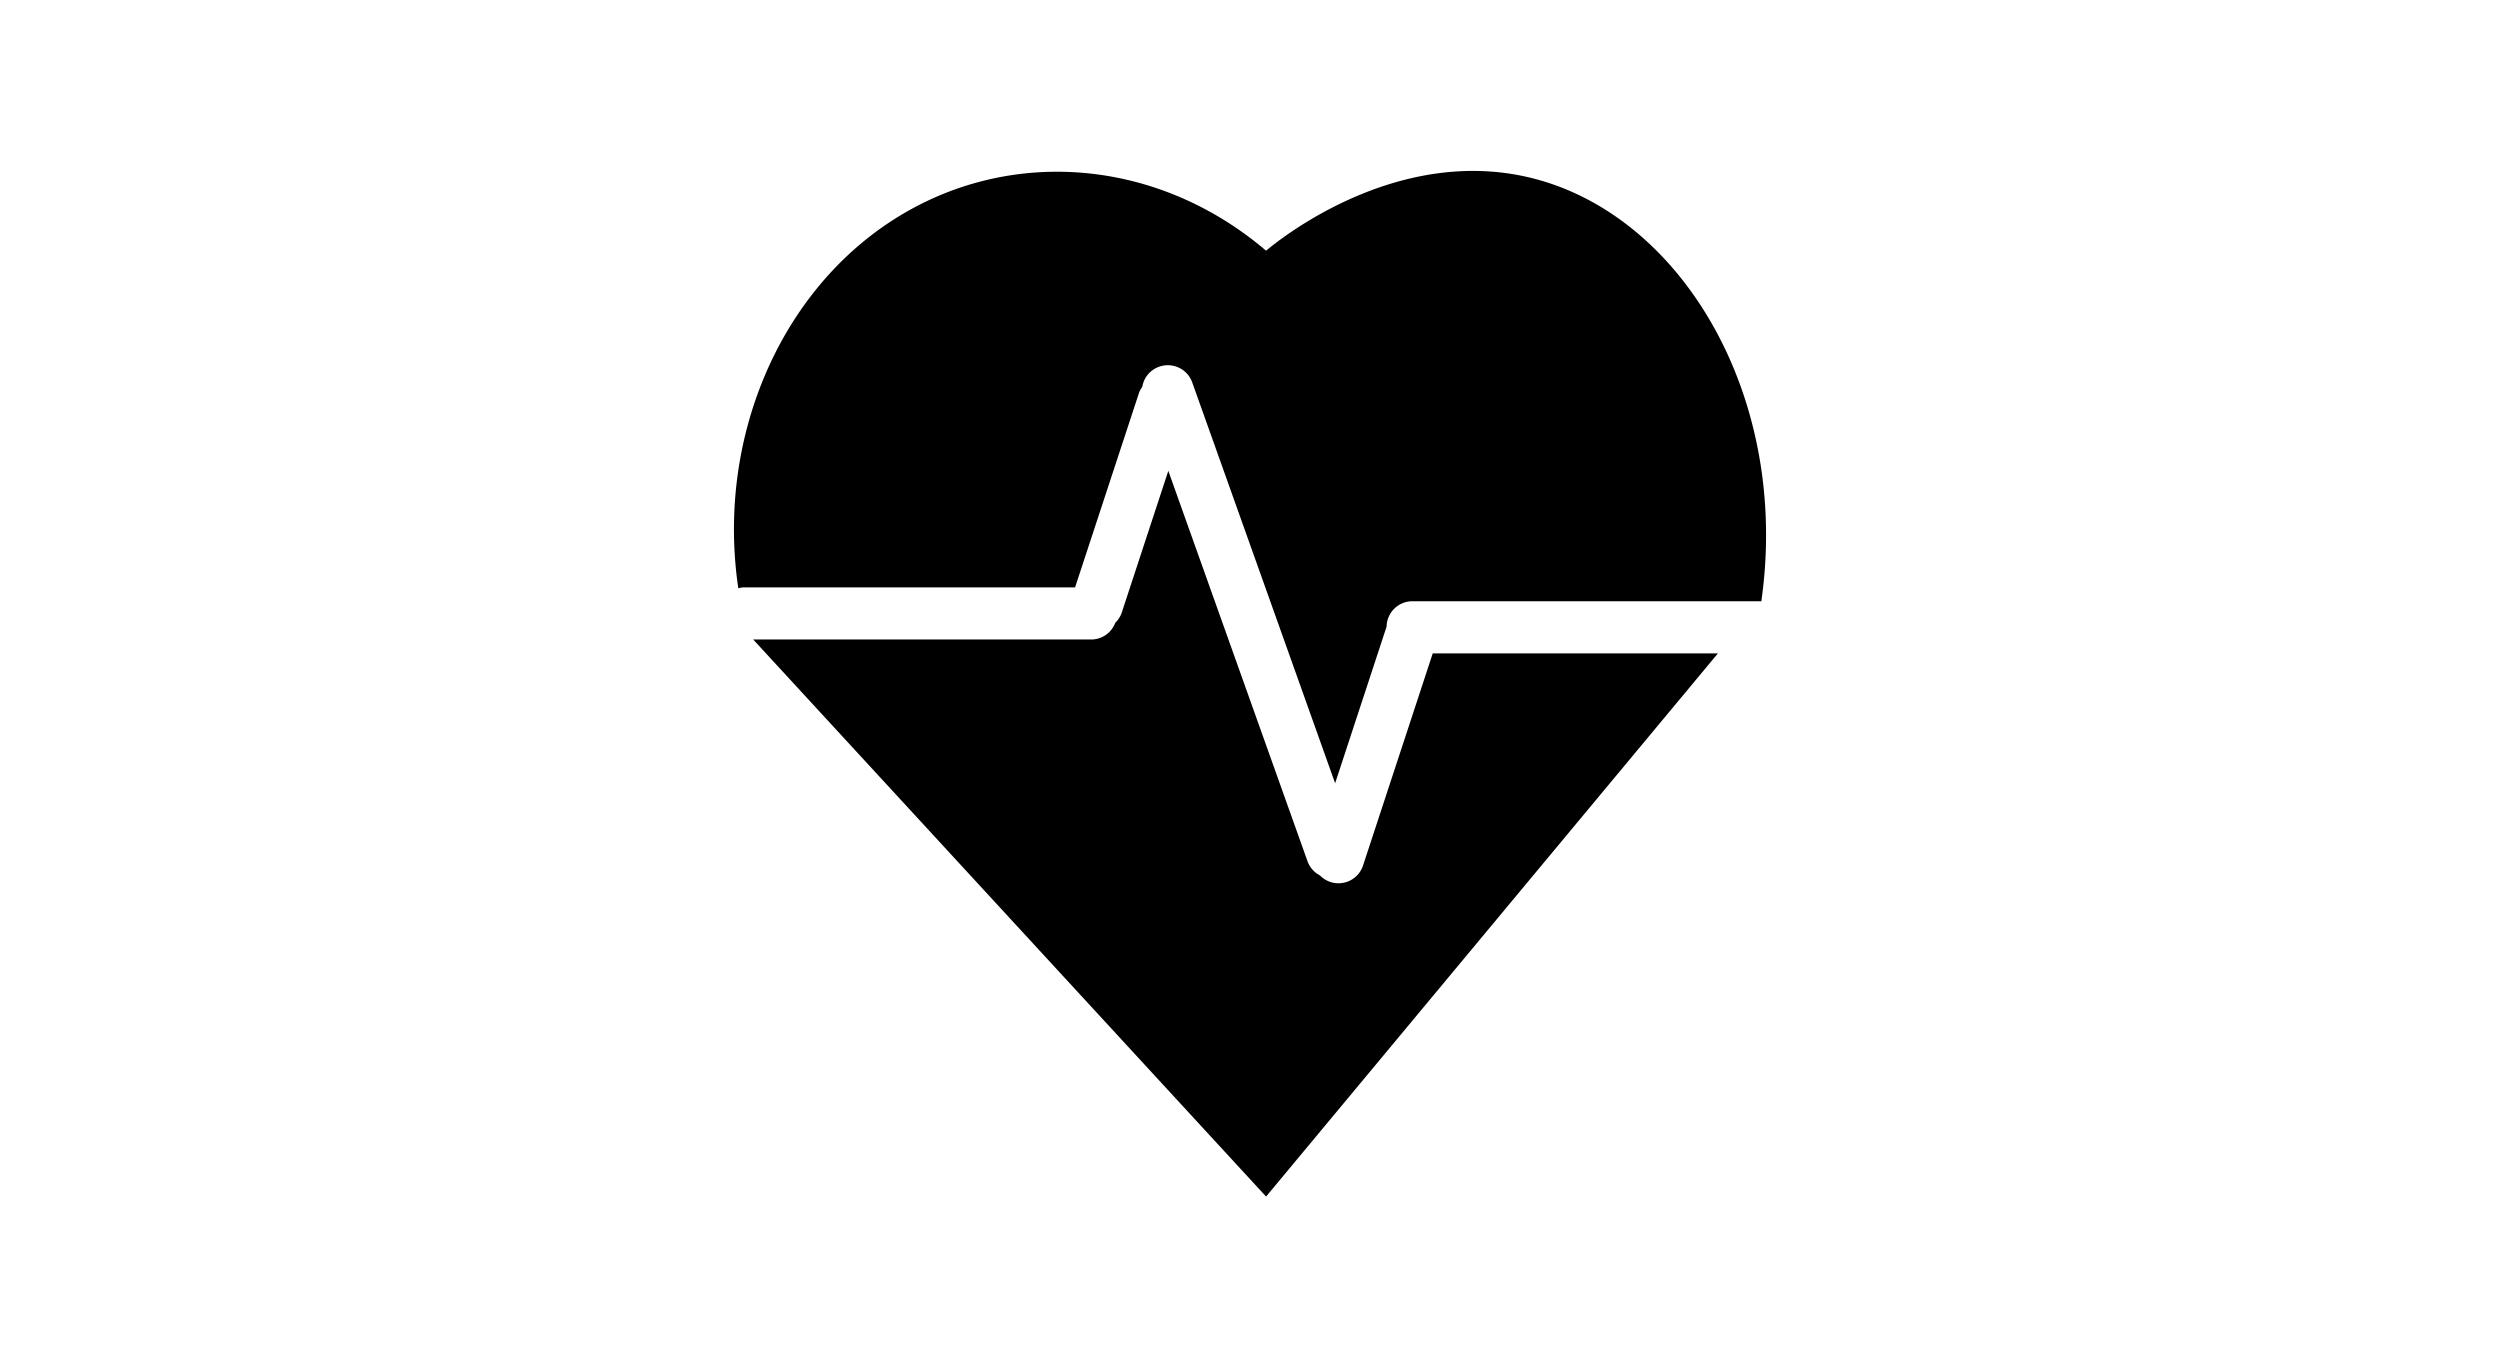
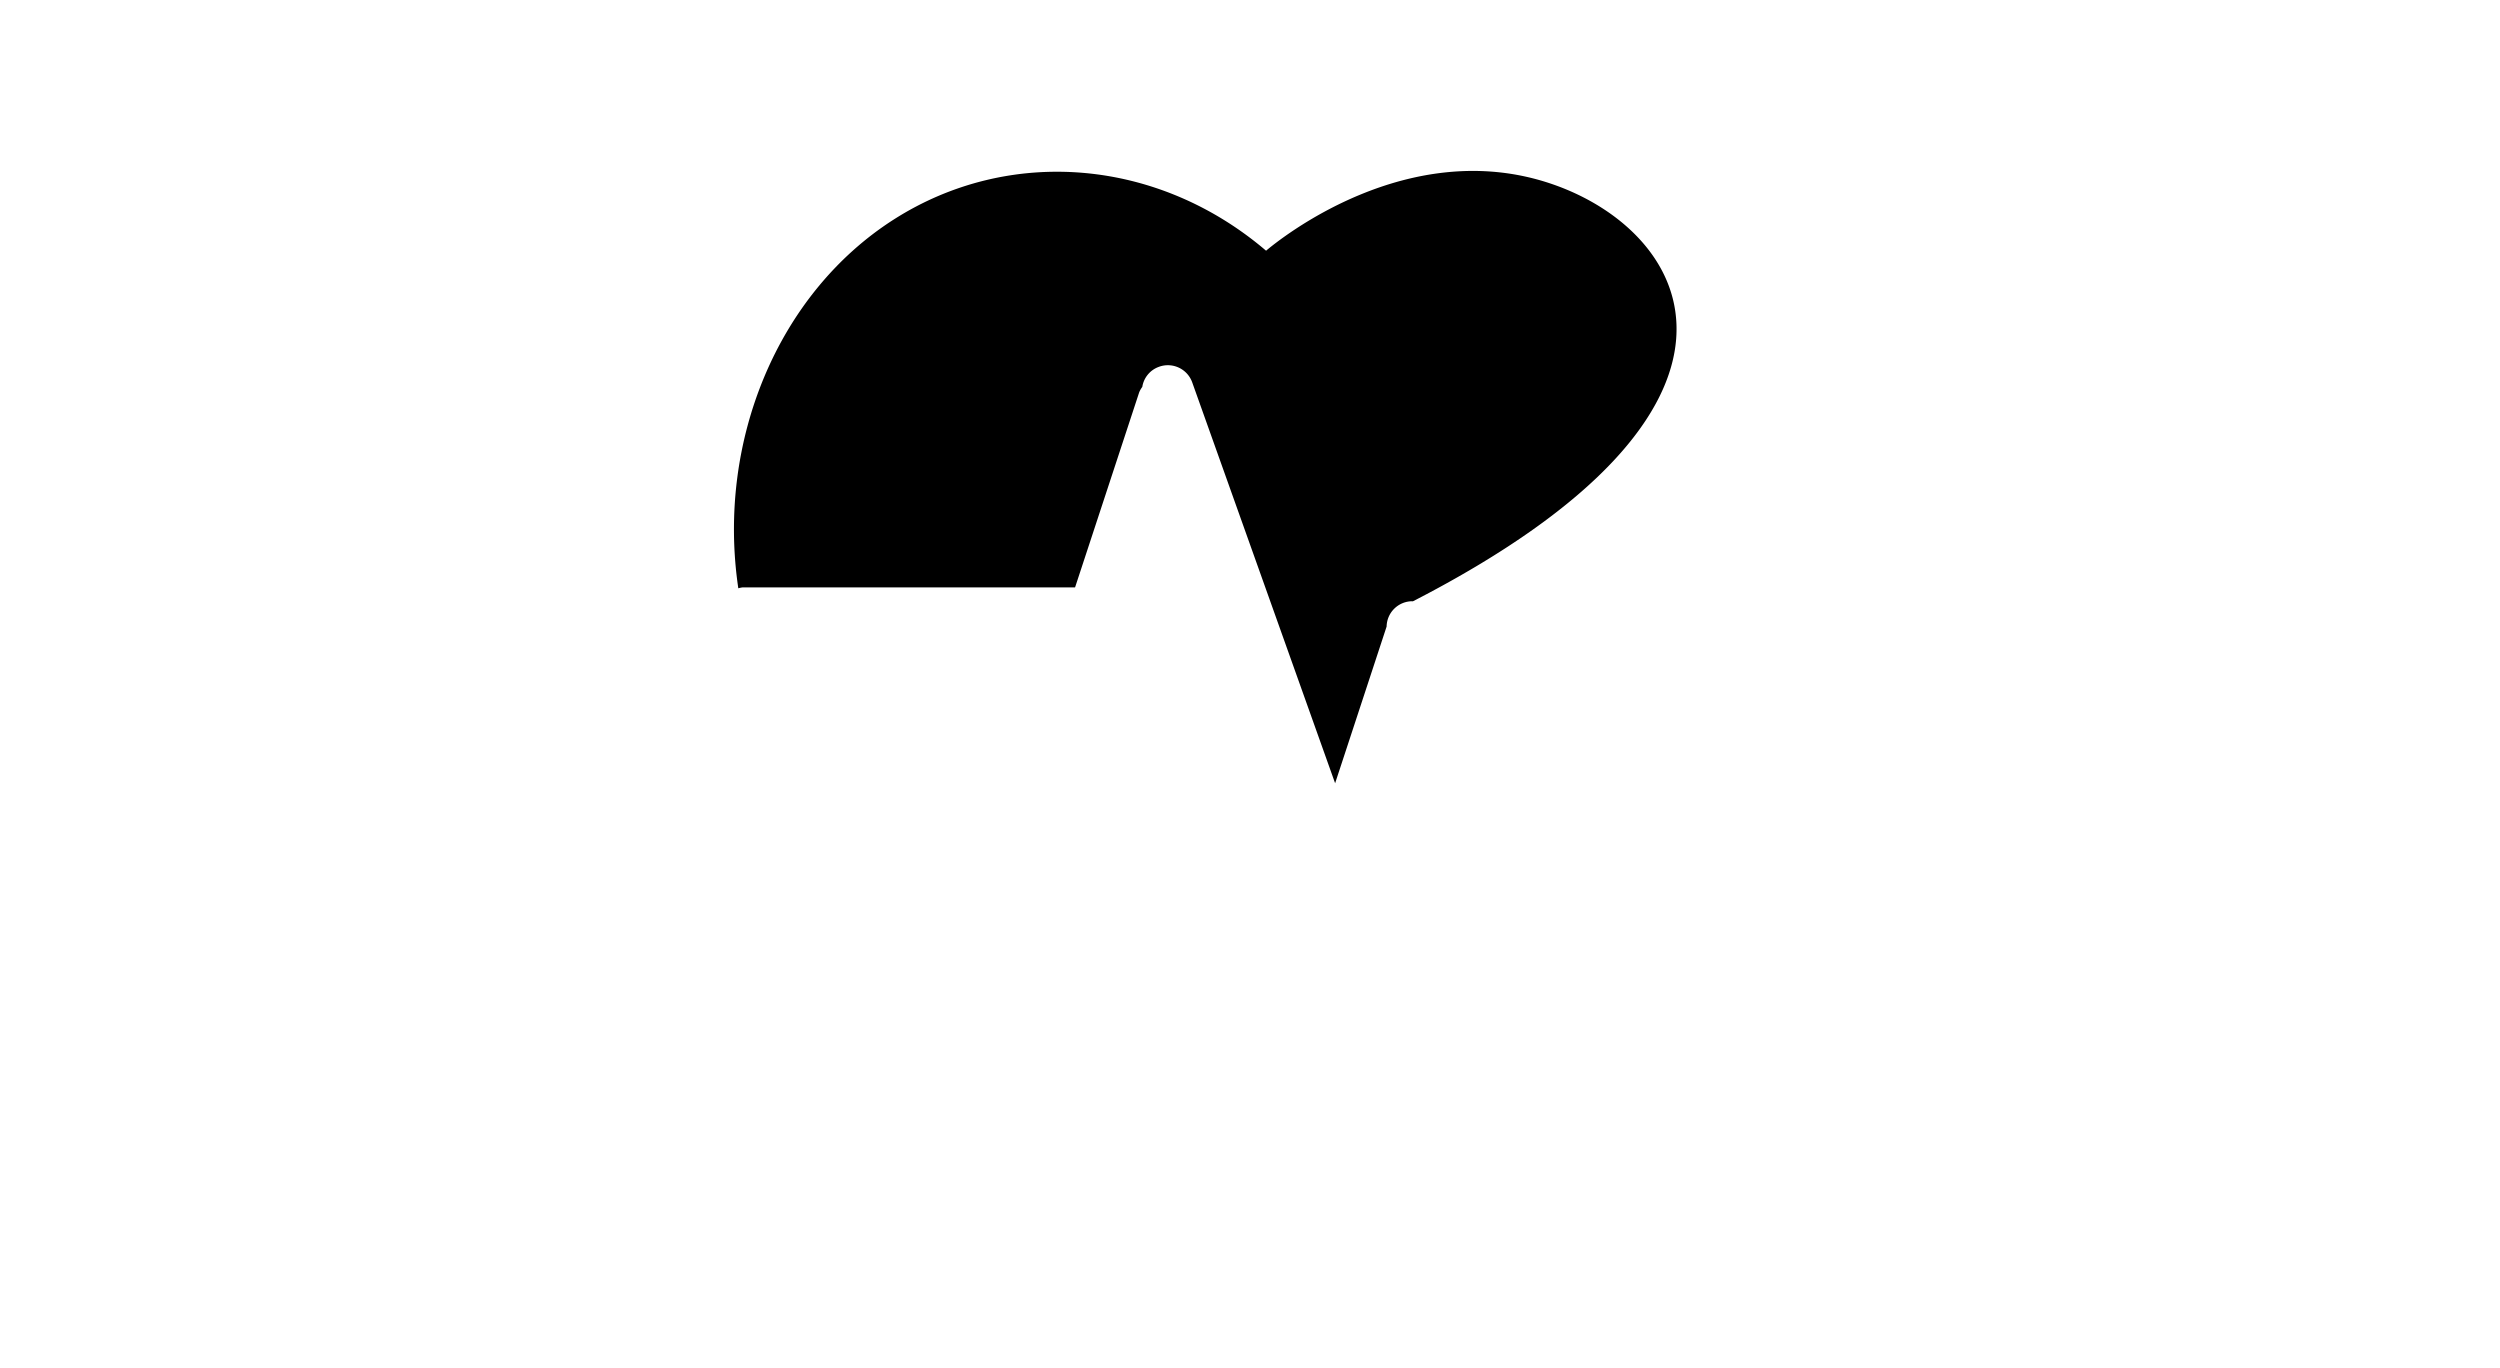
<svg xmlns="http://www.w3.org/2000/svg" width="234" height="128" viewBox="0 0 234 128">
  <g id="icn_Benefit-Fitnessangebot" transform="translate(-674 -559)">
-     <rect id="Rectangle_372" data-name="Rectangle 372" width="234" height="128" transform="translate(674 559)" fill="none" />
    <g id="Group_409" data-name="Group 409">
-       <path id="Path_115" data-name="Path 115" d="M31.928,38.978l6-18.252a2.327,2.327,0,0,1,.292-.512,2.385,2.385,0,0,1,1.532-1.871l.051-.019a2.42,2.42,0,0,1,3.089,1.465L56.268,57.311l4.82-14.667A2.412,2.412,0,0,1,63.5,40.276H96.1c.019,0,.034.012.053.012l.01-.012C98.747,22.167,89.724,5.75,76.584,1.232,63.119-3.4,51.028,6.436,49.805,7.466,39.646-1.2,25.748-2.333,14.98,4.532,4.122,11.452-1.636,25.3.407,39.065a2.275,2.275,0,0,1,.428-.087Z" transform="translate(742.699 575)" />
-       <path id="Path_116" data-name="Path 116" d="M57.826,48.555a2.417,2.417,0,0,1-3.05,1.542l-.051-.017a2.374,2.374,0,0,1-.931-.6,2.4,2.4,0,0,1-1.16-1.312L39.6,11.614,35.236,24.9a2.39,2.39,0,0,1-.6.935A2.407,2.407,0,0,1,32.384,27.4H.744L48.75,79.542,91.042,28.7H64.35Z" transform="translate(743.754 591.457)" />
+       <path id="Path_115" data-name="Path 115" d="M31.928,38.978l6-18.252a2.327,2.327,0,0,1,.292-.512,2.385,2.385,0,0,1,1.532-1.871l.051-.019a2.42,2.42,0,0,1,3.089,1.465L56.268,57.311l4.82-14.667A2.412,2.412,0,0,1,63.5,40.276c.019,0,.034.012.053.012l.01-.012C98.747,22.167,89.724,5.75,76.584,1.232,63.119-3.4,51.028,6.436,49.805,7.466,39.646-1.2,25.748-2.333,14.98,4.532,4.122,11.452-1.636,25.3.407,39.065a2.275,2.275,0,0,1,.428-.087Z" transform="translate(742.699 575)" />
    </g>
  </g>
</svg>